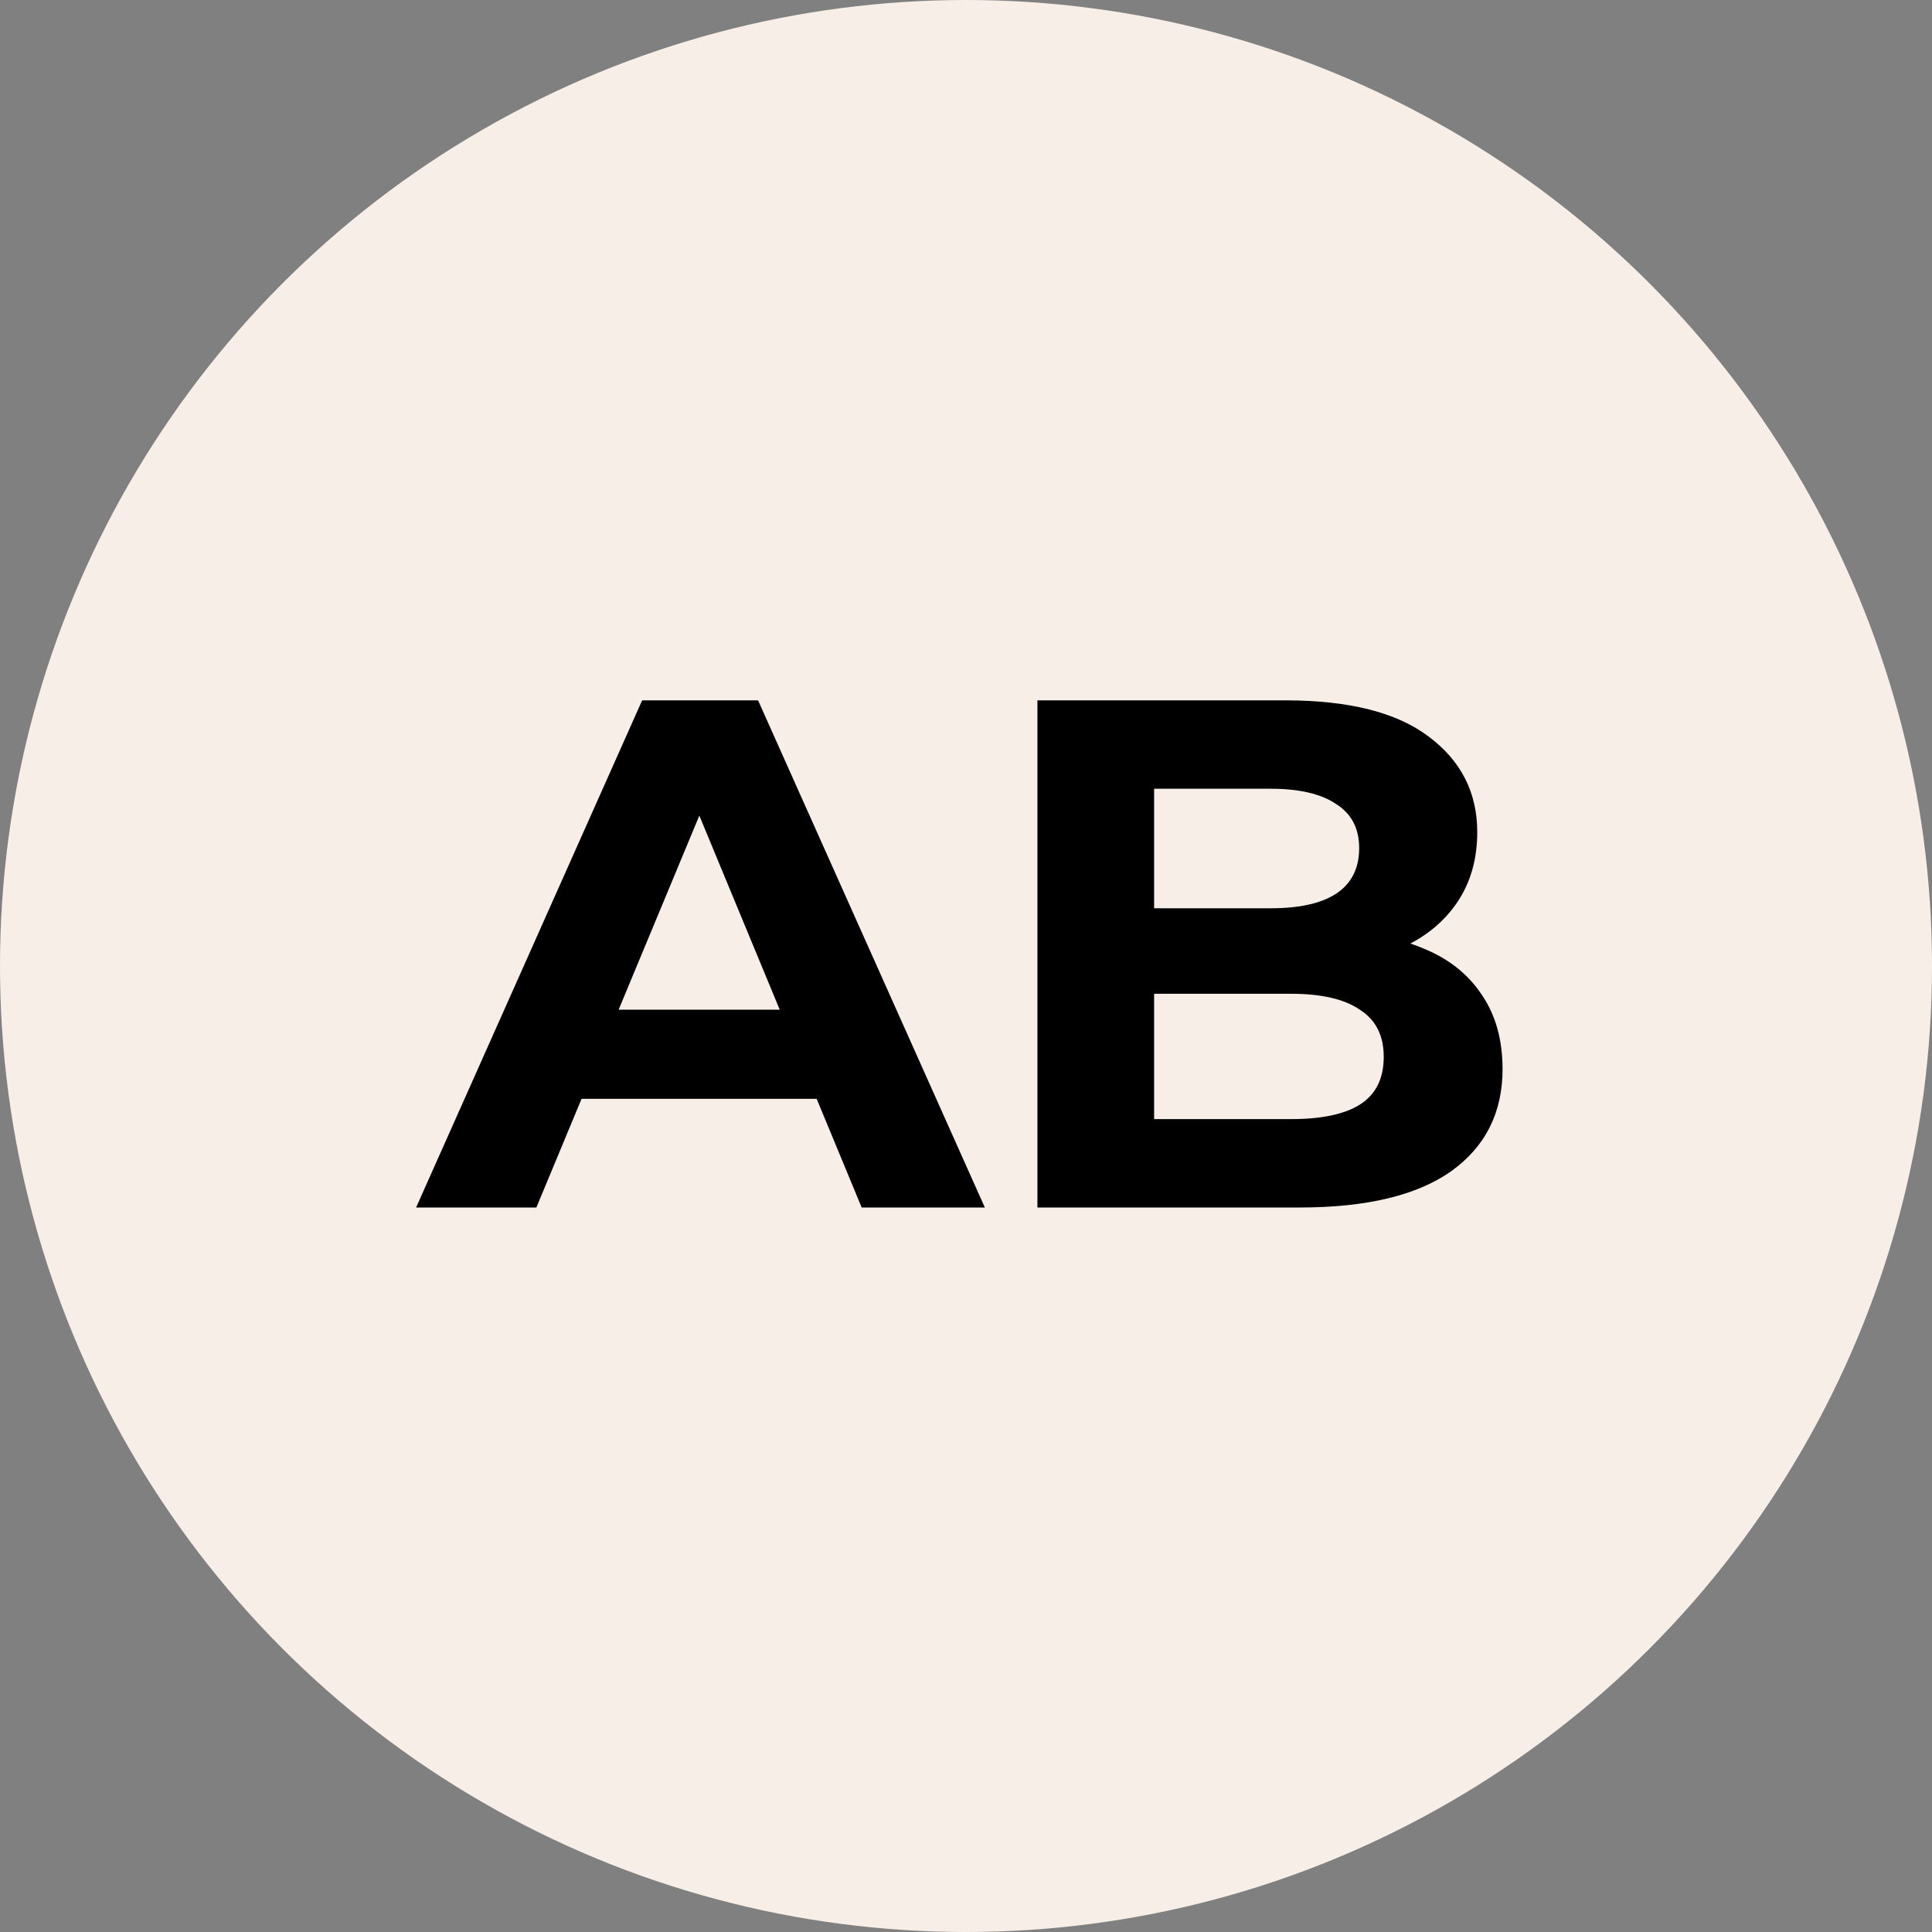
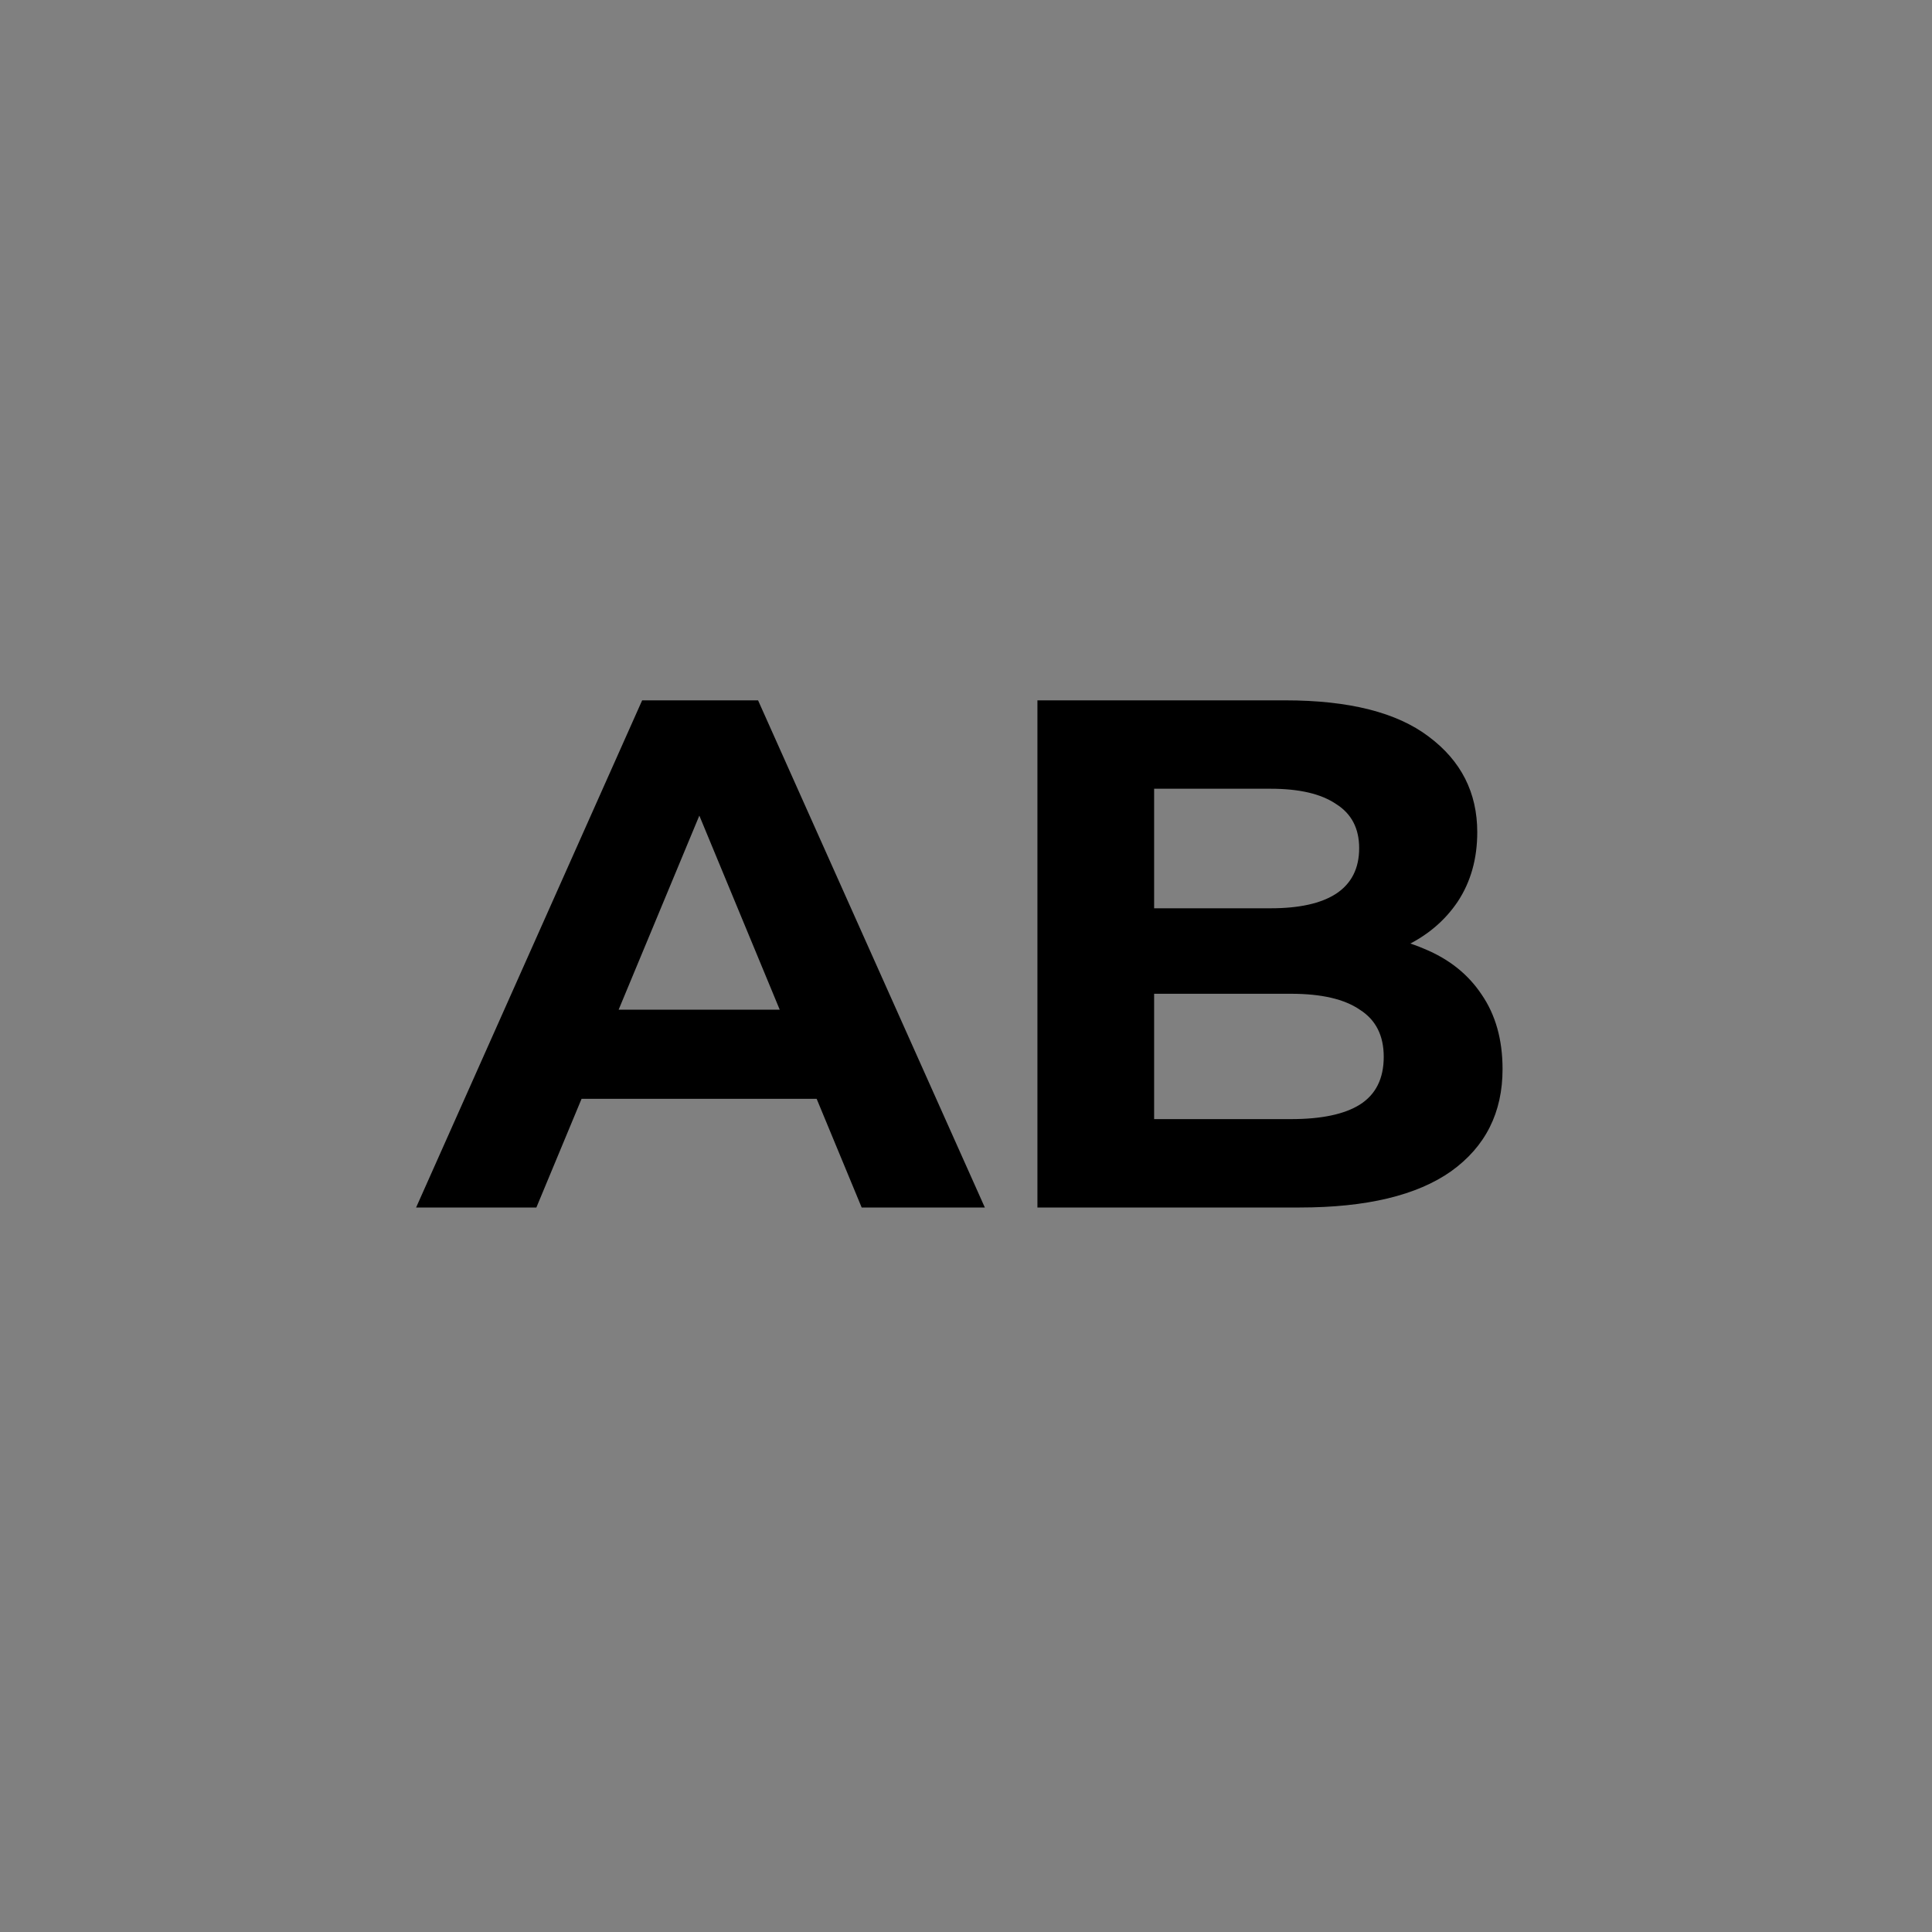
<svg xmlns="http://www.w3.org/2000/svg" width="32" height="32" viewBox="0 0 32 32" fill="none">
  <rect x="0" y="0" width="32" height="32" fill="#808080" stroke="none" />
-   <circle cx="16" cy="16" r="16" fill="#F7EFE7" />
-   <path d="M6.892 20L10.636 11.6H12.556L16.312 20H14.272L11.2 12.584H11.968L8.884 20H6.892ZM8.764 18.2L9.28 16.724H13.6L14.128 18.2H8.764ZM17.183 20V11.6H21.288C22.343 11.6 23.136 11.8 23.663 12.2C24.2 12.6 24.468 13.128 24.468 13.784C24.468 14.224 24.36 14.608 24.143 14.936C23.927 15.256 23.631 15.504 23.256 15.68C22.88 15.856 22.448 15.944 21.959 15.944L22.188 15.452C22.715 15.452 23.183 15.54 23.591 15.716C24 15.884 24.316 16.136 24.54 16.472C24.771 16.808 24.887 17.22 24.887 17.708C24.887 18.428 24.604 18.992 24.035 19.4C23.468 19.8 22.631 20 21.527 20H17.183ZM19.116 18.536H21.384C21.887 18.536 22.267 18.456 22.523 18.296C22.788 18.128 22.919 17.864 22.919 17.504C22.919 17.152 22.788 16.892 22.523 16.724C22.267 16.548 21.887 16.46 21.384 16.46H18.971V15.044H21.047C21.52 15.044 21.88 14.964 22.128 14.804C22.384 14.636 22.512 14.384 22.512 14.048C22.512 13.72 22.384 13.476 22.128 13.316C21.88 13.148 21.52 13.064 21.047 13.064H19.116V18.536Z" fill="black" />
+   <path d="M6.892 20L10.636 11.6H12.556L16.312 20H14.272L11.2 12.584H11.968L8.884 20H6.892ZM8.764 18.2L9.28 16.724H13.6L14.128 18.2H8.764ZM17.183 20V11.6H21.288C22.343 11.6 23.136 11.8 23.663 12.2C24.2 12.6 24.468 13.128 24.468 13.784C24.468 14.224 24.36 14.608 24.143 14.936C23.927 15.256 23.631 15.504 23.256 15.68C22.88 15.856 22.448 15.944 21.959 15.944L22.188 15.452C22.715 15.452 23.183 15.54 23.591 15.716C24 15.884 24.316 16.136 24.54 16.472C24.771 16.808 24.887 17.22 24.887 17.708C24.887 18.428 24.604 18.992 24.035 19.4C23.468 19.8 22.631 20 21.527 20ZM19.116 18.536H21.384C21.887 18.536 22.267 18.456 22.523 18.296C22.788 18.128 22.919 17.864 22.919 17.504C22.919 17.152 22.788 16.892 22.523 16.724C22.267 16.548 21.887 16.46 21.384 16.46H18.971V15.044H21.047C21.52 15.044 21.88 14.964 22.128 14.804C22.384 14.636 22.512 14.384 22.512 14.048C22.512 13.72 22.384 13.476 22.128 13.316C21.88 13.148 21.52 13.064 21.047 13.064H19.116V18.536Z" fill="black" />
</svg>